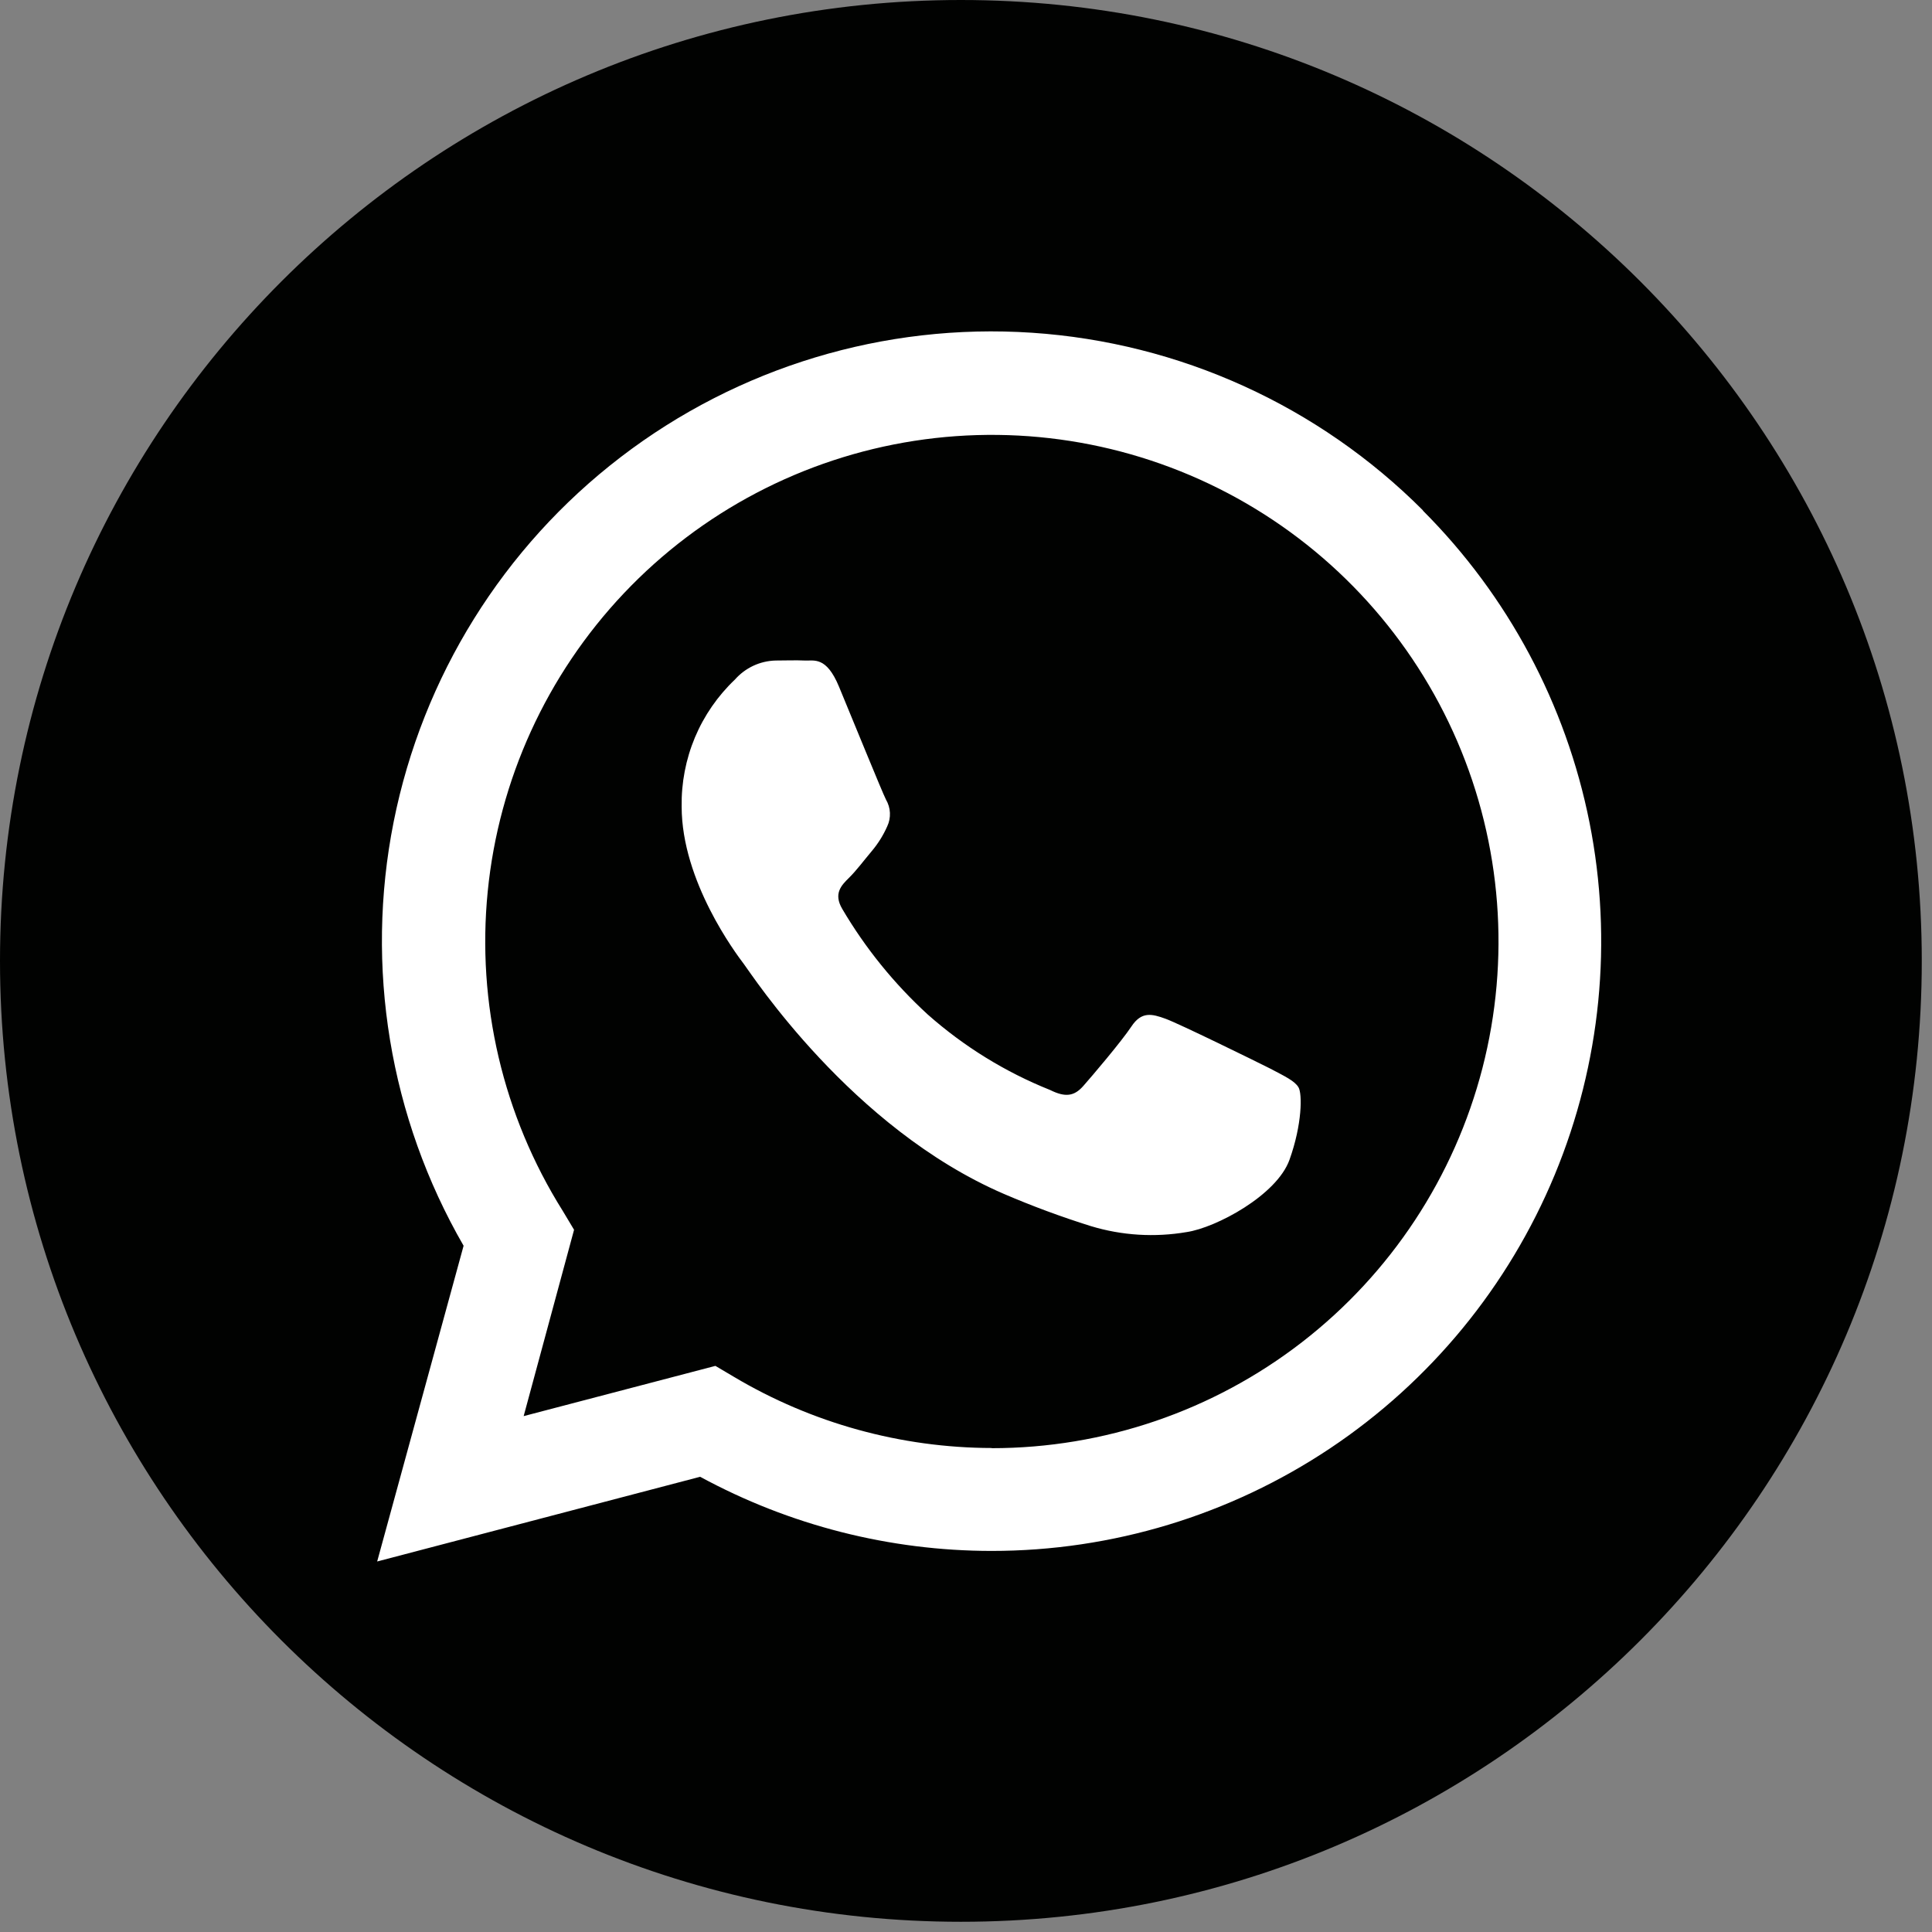
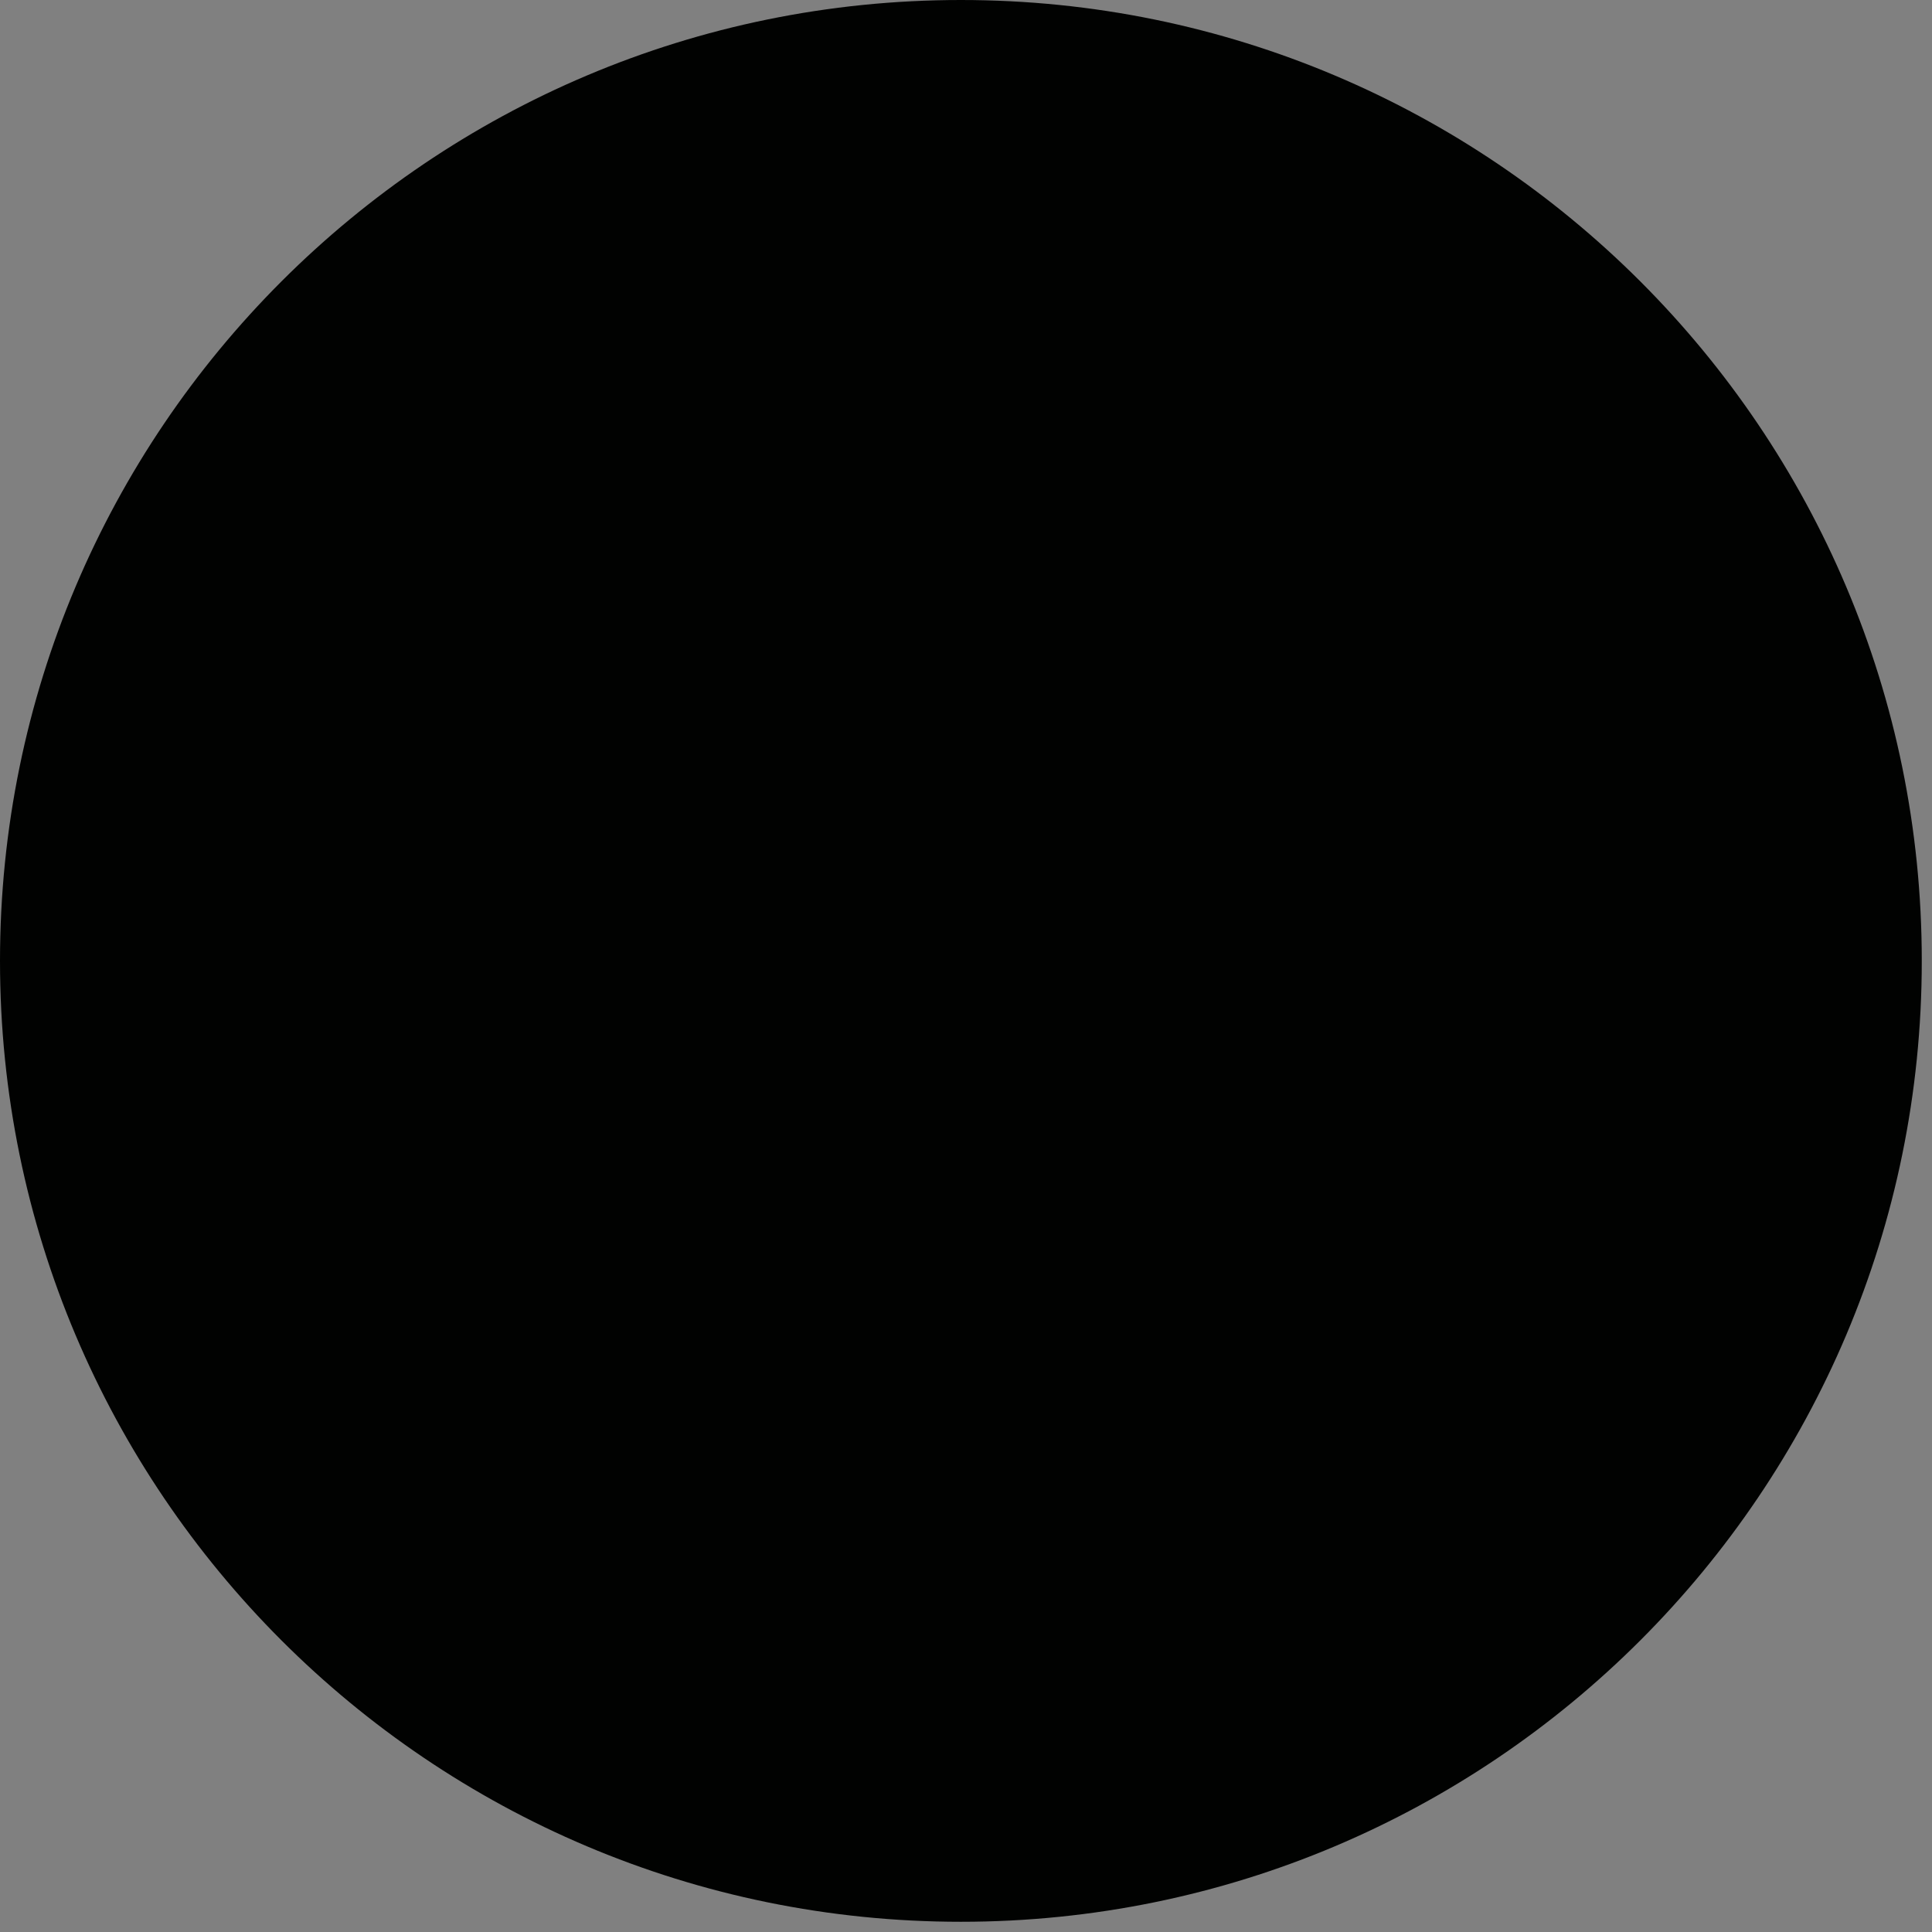
<svg xmlns="http://www.w3.org/2000/svg" width="45" height="45" viewBox="0 0 45 45" fill="none">
  <rect x="0" y="0" width="45" height="45" fill="#808080" stroke="none" />
  <path d="M22.381 44.762C34.742 44.762 44.762 34.742 44.762 22.381C44.762 10.02 34.742 0 22.381 0C10.02 0 0 10.02 0 22.381C0 34.742 10.02 44.762 22.381 44.762Z" fill="#010201" />
-   <path fill-rule="evenodd" clip-rule="evenodd" d="M33.146 11.89C30.712 9.45 27.474 7.979 24.035 7.75C20.597 7.521 17.193 8.551 14.457 10.647C11.722 12.743 9.843 15.763 9.169 19.142C8.496 22.522 9.075 26.031 10.798 29.016L8.785 36.37L16.308 34.397C18.392 35.529 20.725 36.123 23.096 36.124C25.904 36.125 28.648 35.292 30.983 33.733C33.318 32.173 35.138 29.956 36.213 27.362C37.288 24.768 37.57 21.914 37.023 19.16C36.475 16.406 35.124 13.876 33.139 11.89H33.146ZM23.099 33.727C20.985 33.722 18.911 33.15 17.094 32.069L16.663 31.814L12.197 32.984L13.371 28.644L13.105 28.2C11.715 25.983 11.101 23.368 11.36 20.764C11.618 18.161 12.735 15.717 14.533 13.817C16.332 11.917 18.711 10.669 21.297 10.268C23.882 9.868 26.527 10.338 28.817 11.605C31.106 12.872 32.909 14.864 33.943 17.267C34.977 19.671 35.182 22.349 34.528 24.882C33.873 27.416 32.395 29.659 30.327 31.261C28.258 32.863 25.715 33.731 23.099 33.731V33.727ZM29.575 24.884C29.22 24.705 27.476 23.85 27.151 23.73C26.826 23.611 26.587 23.555 26.352 23.91C26.116 24.264 25.437 25.063 25.228 25.299C25.019 25.534 24.813 25.564 24.459 25.388C23.414 24.97 22.449 24.374 21.607 23.628C20.826 22.912 20.155 22.084 19.618 21.171C19.409 20.816 19.594 20.624 19.773 20.448C19.952 20.272 20.128 20.033 20.304 19.825C20.451 19.651 20.573 19.456 20.665 19.248C20.712 19.149 20.733 19.041 20.728 18.932C20.723 18.823 20.691 18.718 20.636 18.624C20.546 18.448 19.836 16.701 19.541 15.992C19.246 15.282 18.961 15.395 18.745 15.385C18.53 15.375 18.301 15.385 18.062 15.385C17.883 15.39 17.706 15.432 17.544 15.508C17.381 15.585 17.236 15.694 17.117 15.829C16.717 16.209 16.4 16.668 16.186 17.177C15.973 17.687 15.868 18.235 15.877 18.787C15.877 20.531 17.147 22.218 17.326 22.454C17.505 22.689 19.826 26.274 23.384 27.809C24.045 28.093 24.72 28.343 25.407 28.558C26.131 28.778 26.896 28.825 27.642 28.697C28.325 28.595 29.74 27.839 30.035 27.013C30.331 26.187 30.334 25.474 30.244 25.325C30.155 25.176 29.929 25.07 29.575 24.884Z" fill="white" />
</svg>